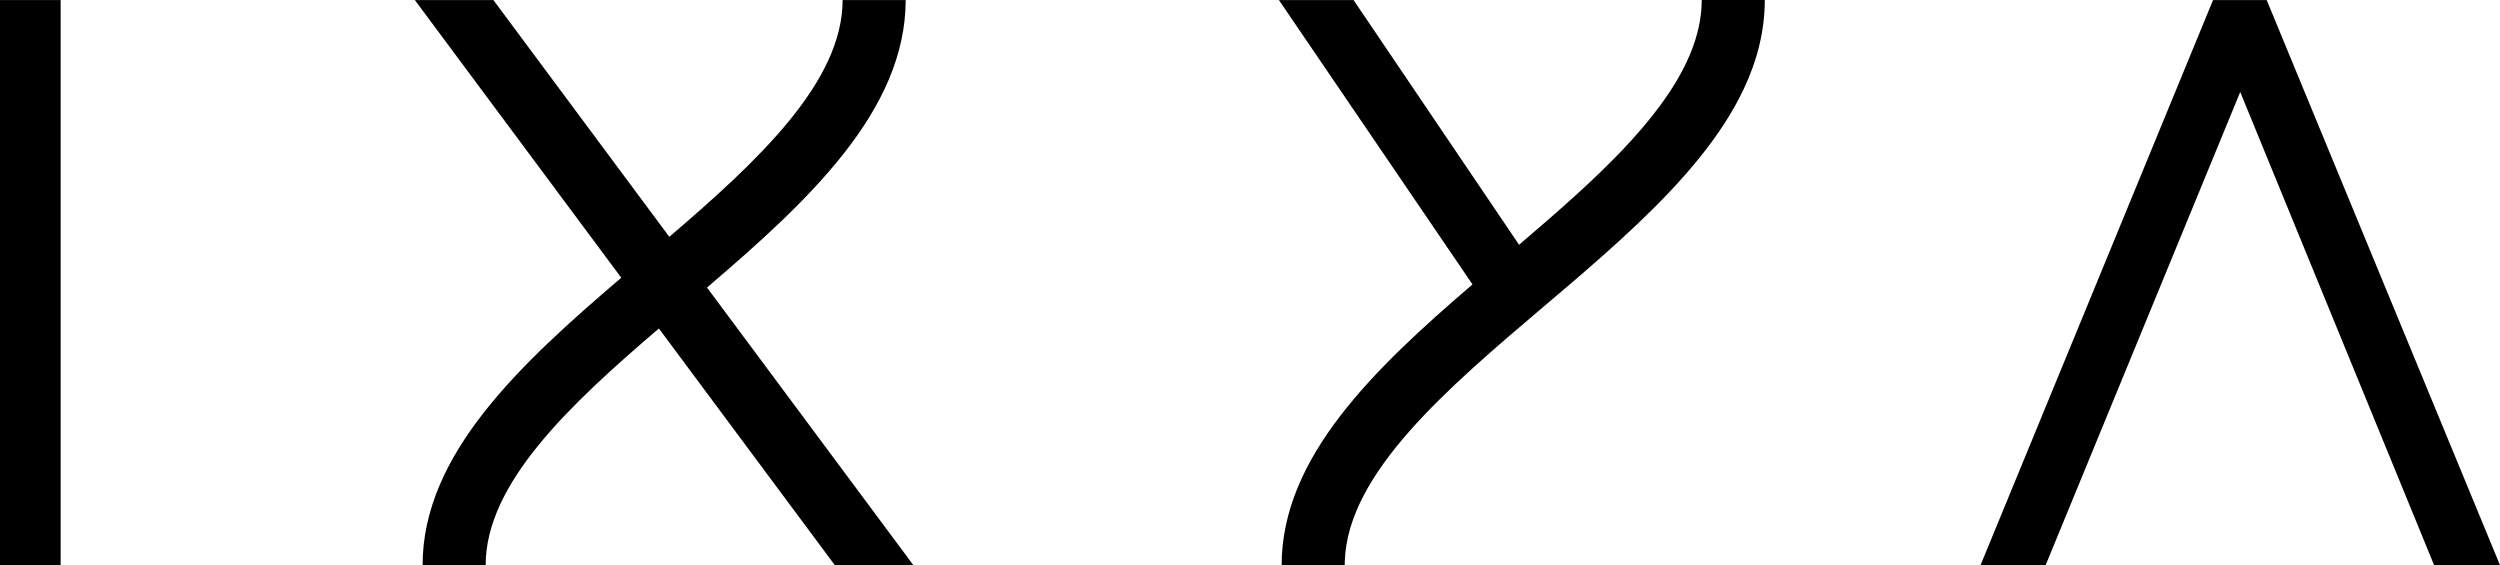
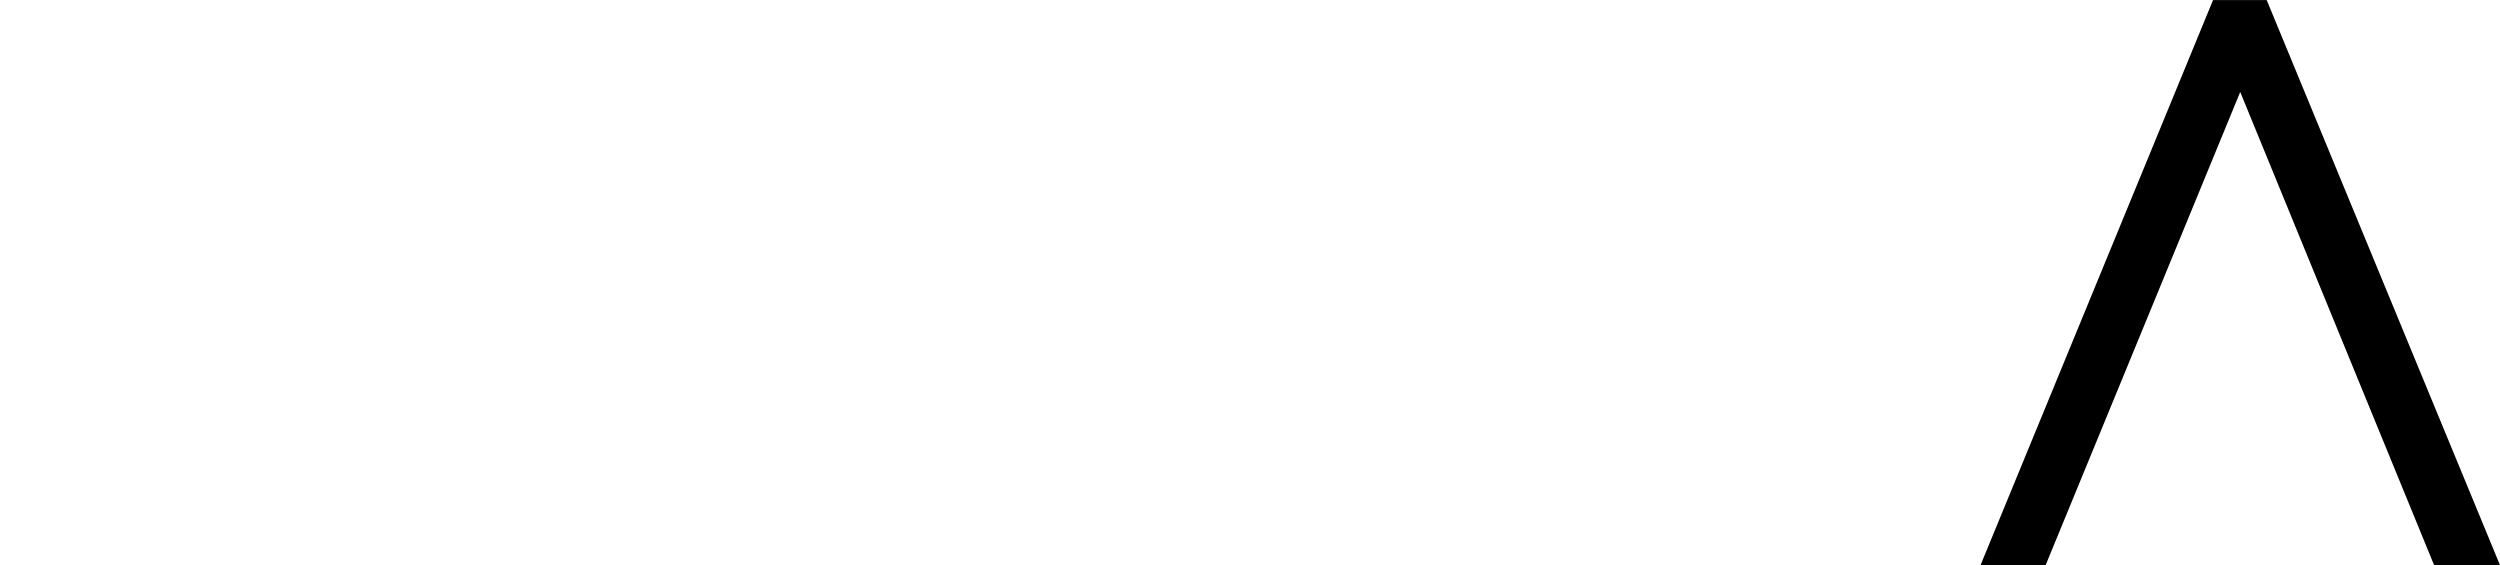
<svg xmlns="http://www.w3.org/2000/svg" id="Livello_2" width="897.97" height="203.01" viewBox="0 0 897.97 203.01">
  <defs>
    <style>.cls-1{fill:#000;stroke-width:0px;}</style>
  </defs>
  <g id="Livello_1-2">
-     <rect class="cls-1" y=".02" width="21.78" height="203" />
    <polygon class="cls-1" points="897.97 203.01 874.31 203.01 804.66 33.04 734.76 203.01 711.38 203.01 794.9 .02 814.17 .02 897.97 203.01" />
-     <path class="cls-1" d="M633.89,0c0,11.27-2.81,21.95-7.65,32.15-1.95,4.14-4.27,8.2-6.85,12.21-10.86,16.82-26.74,32.46-43.84,47.62-6.92,6.14-14.03,12.18-21.11,18.17-34.6,29.37-70.37,59.75-71.41,91.46-.03.47-.03.94-.03,1.41h-22.65c0-38.76,33.22-70.55,68.55-100.86L459.38.03h26.81l59.44,87.89c7-5.99,13.98-11.98,20.62-18.04,11.46-10.41,21.92-20.98,29.86-31.71,9.27-12.52,15.13-25.23,15.13-38.17h22.65Z" />
-     <path class="cls-1" d="M328.09,203.01h-28.22l-63.21-85.03c-31.97,27.36-62.22,55.61-62.22,85.03h-22.65c0-39.78,35.02-72.22,71.36-103.25L149.01.03h28.22l63.18,85.03C272.41,57.69,302.63,29.44,302.66.03h22.65c-.03,39.75-35.02,72.22-71.36,103.25l74.14,99.74Z" />
-     <rect class="cls-1" x="302.66" width="22.65" height=".03" />
  </g>
</svg>